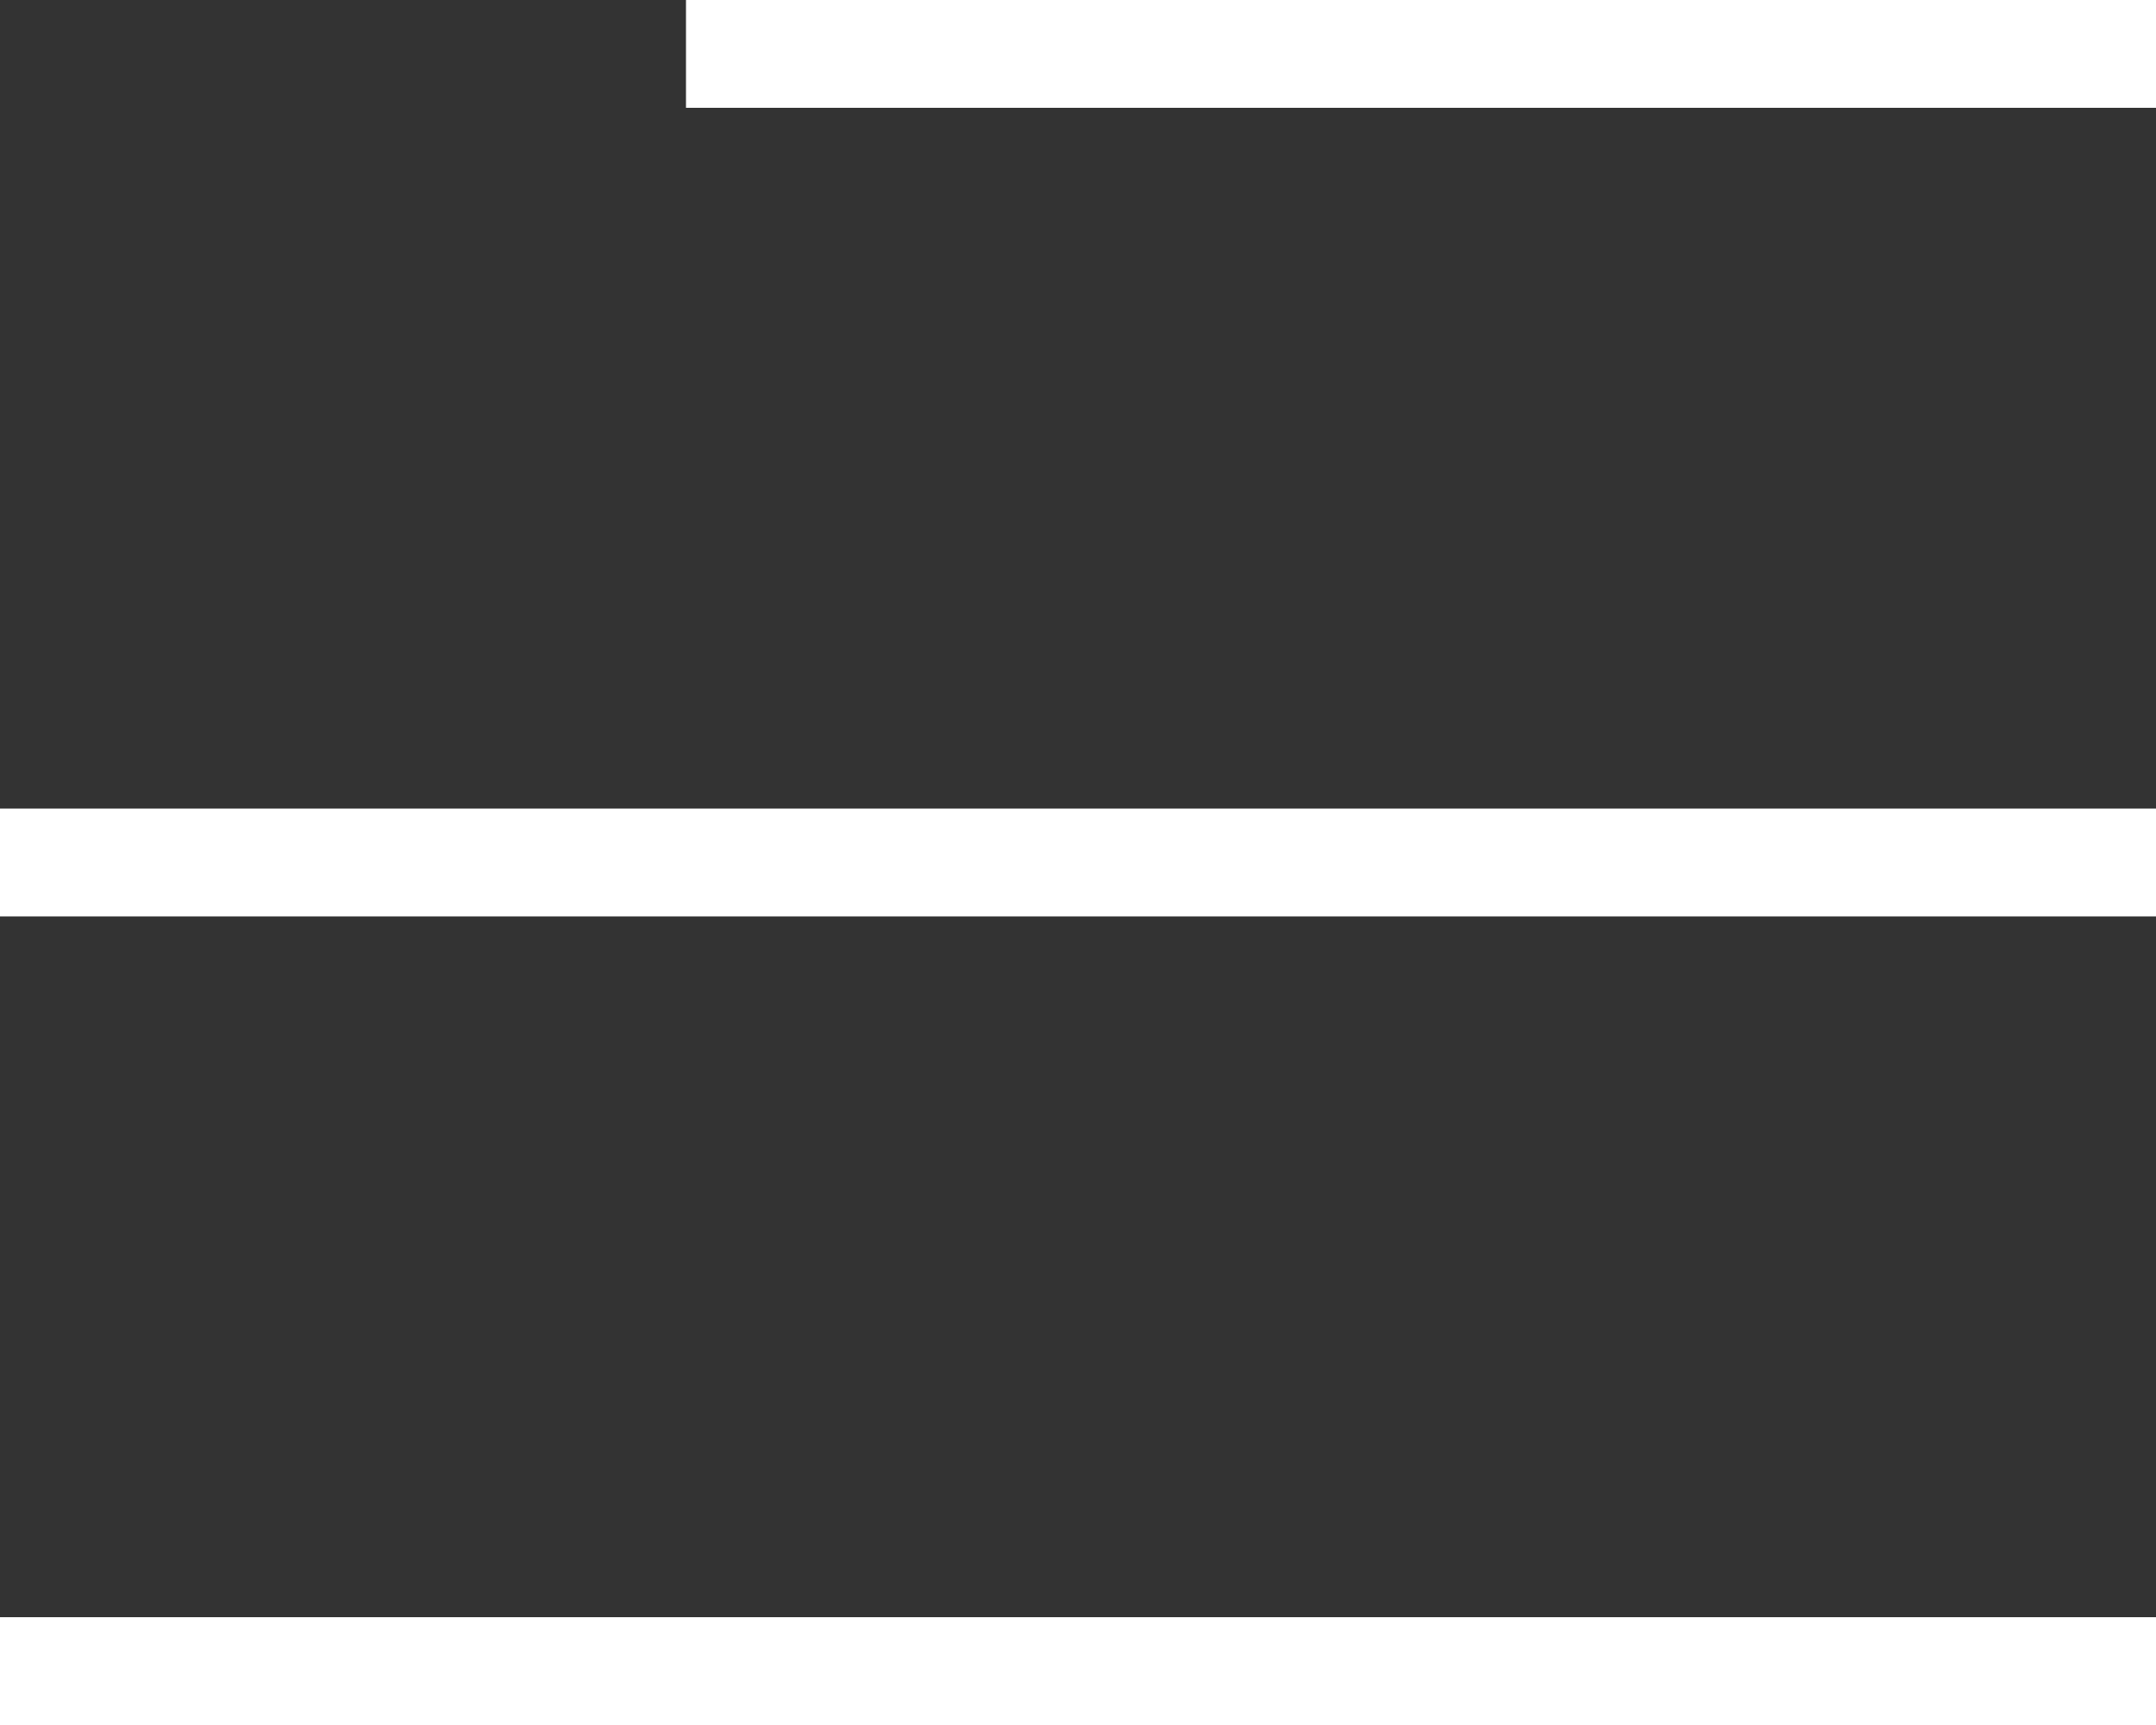
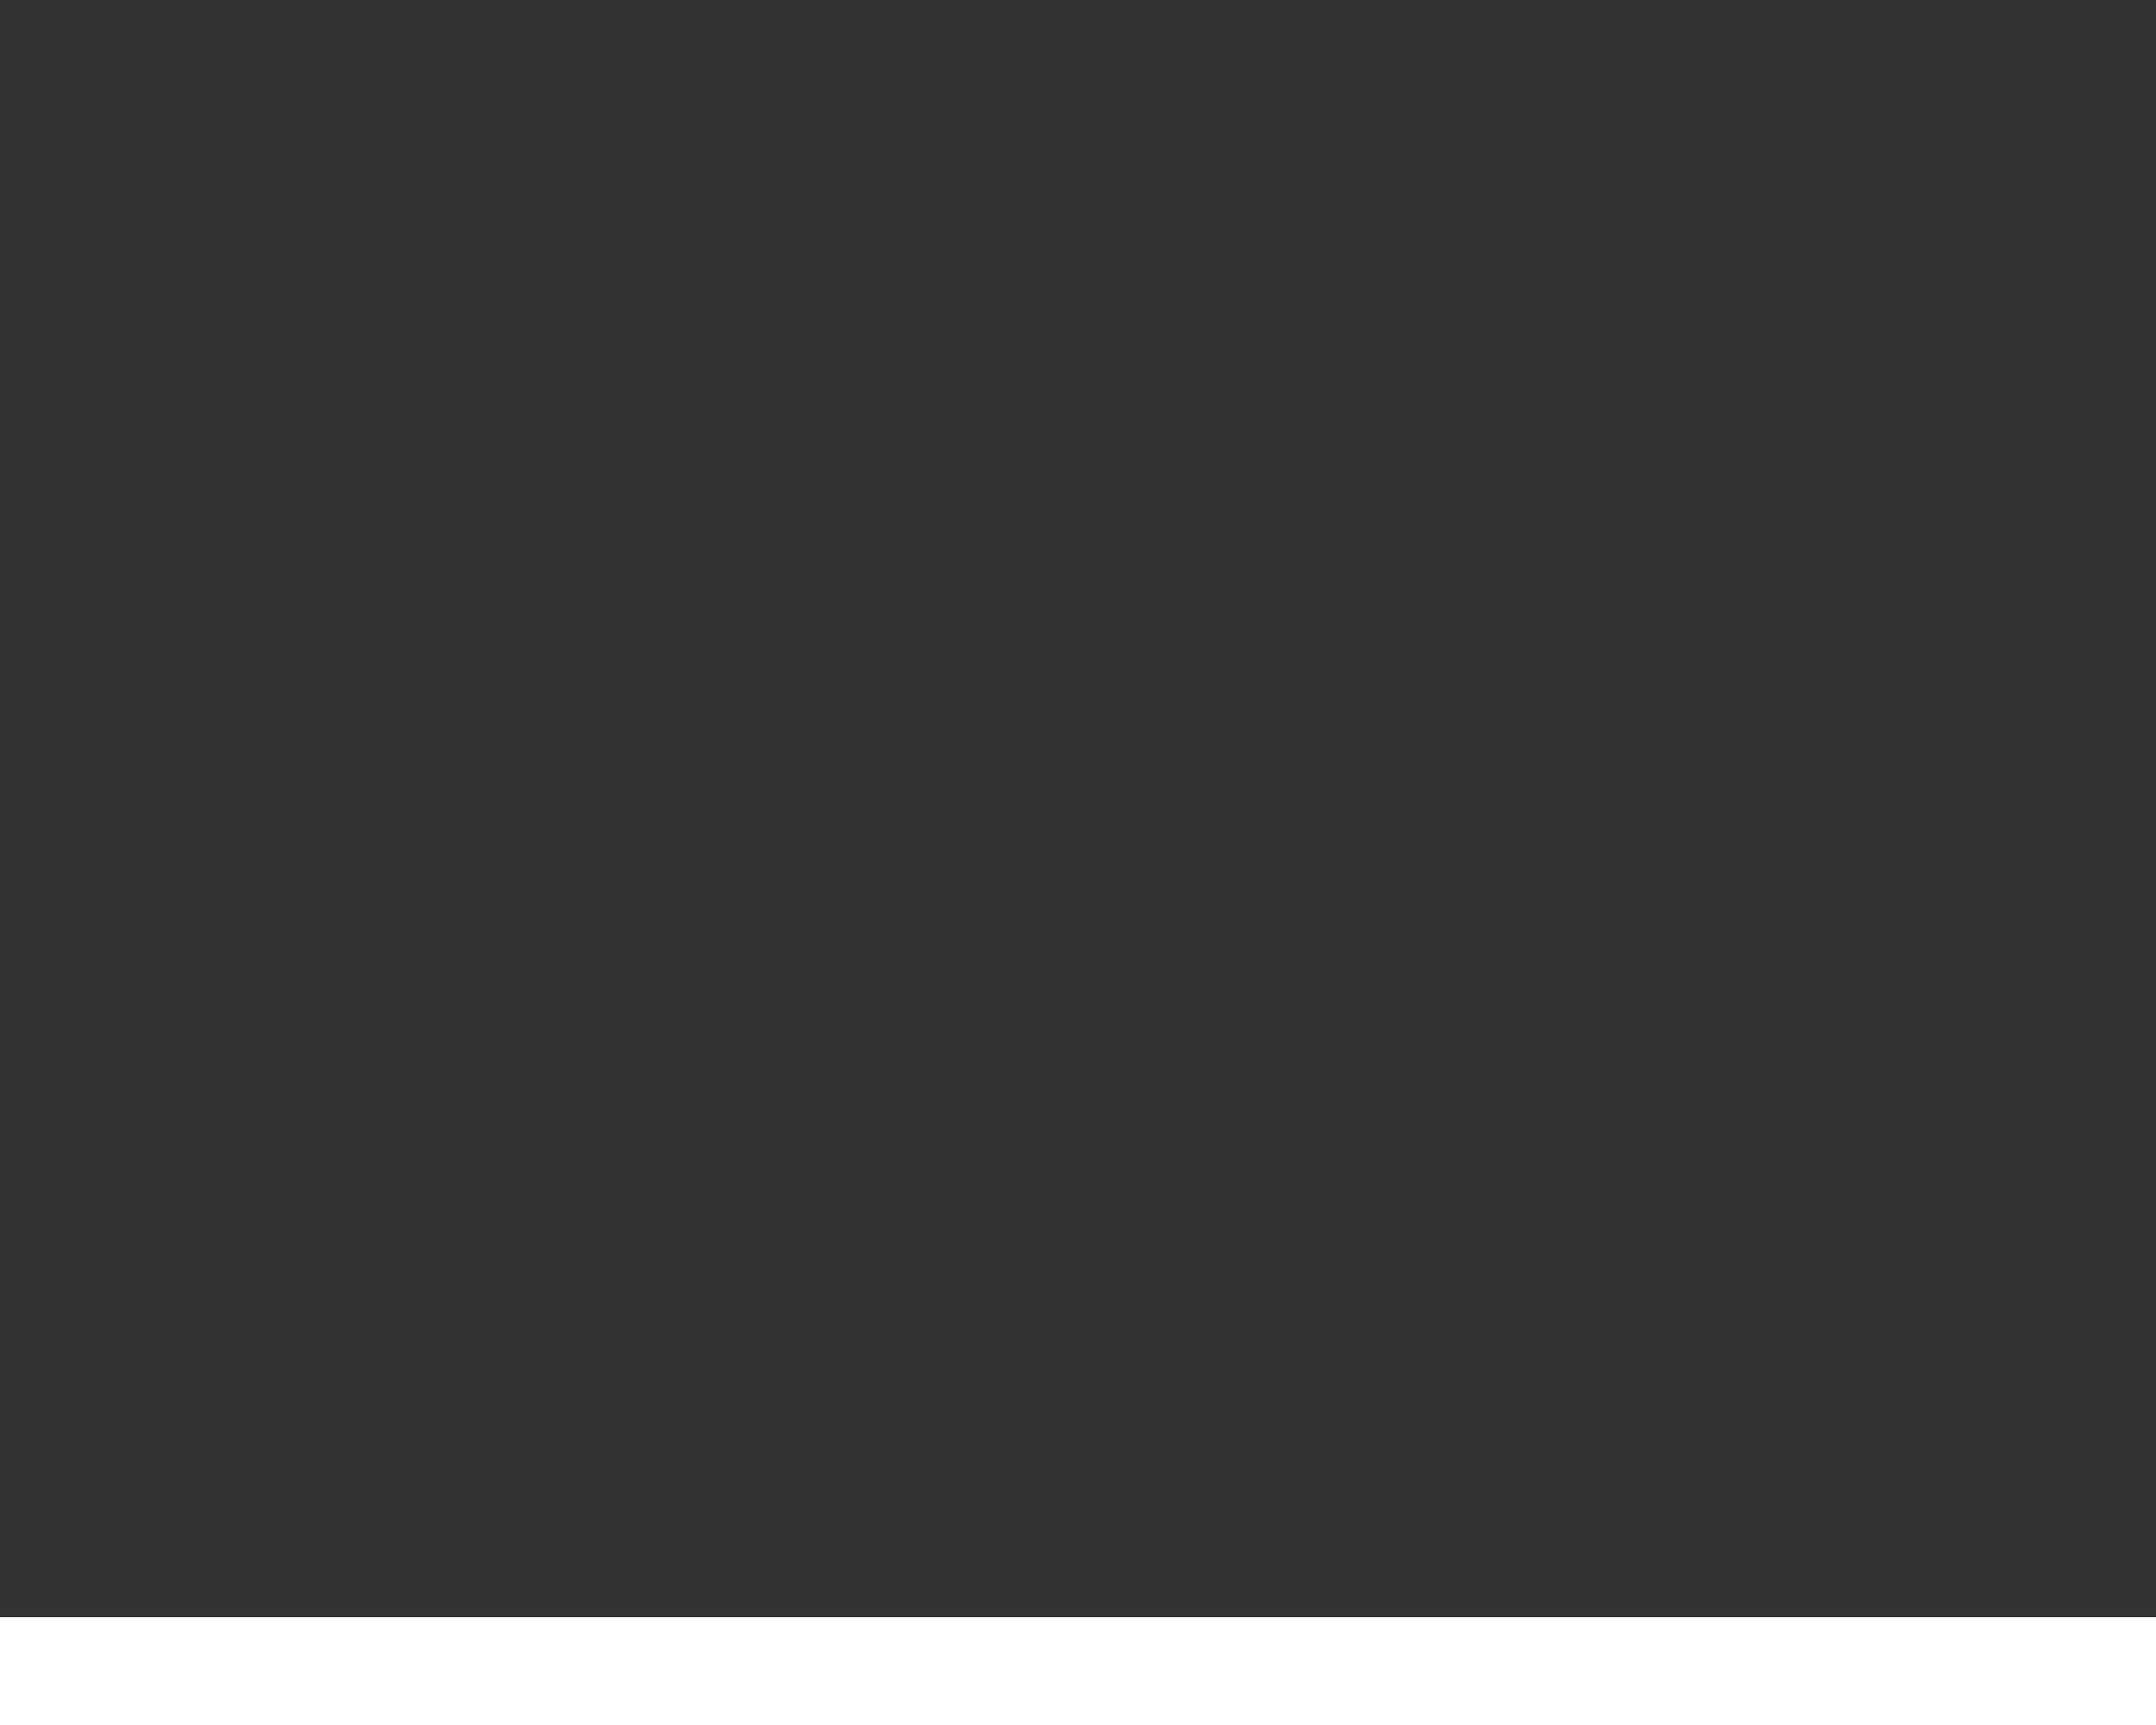
<svg xmlns="http://www.w3.org/2000/svg" width="40" height="32" viewBox="0 0 40 32" fill="none">
  <rect x="0" y="0" width="40" height="32" fill="#333333" stroke="none" />
-   <path d="M40 1H12.727" stroke="white" stroke-width="2" />
-   <path d="M40 16H-1.19209e-06" stroke="white" stroke-width="2" />
  <path d="M40 31H0" stroke="white" stroke-width="2" />
</svg>